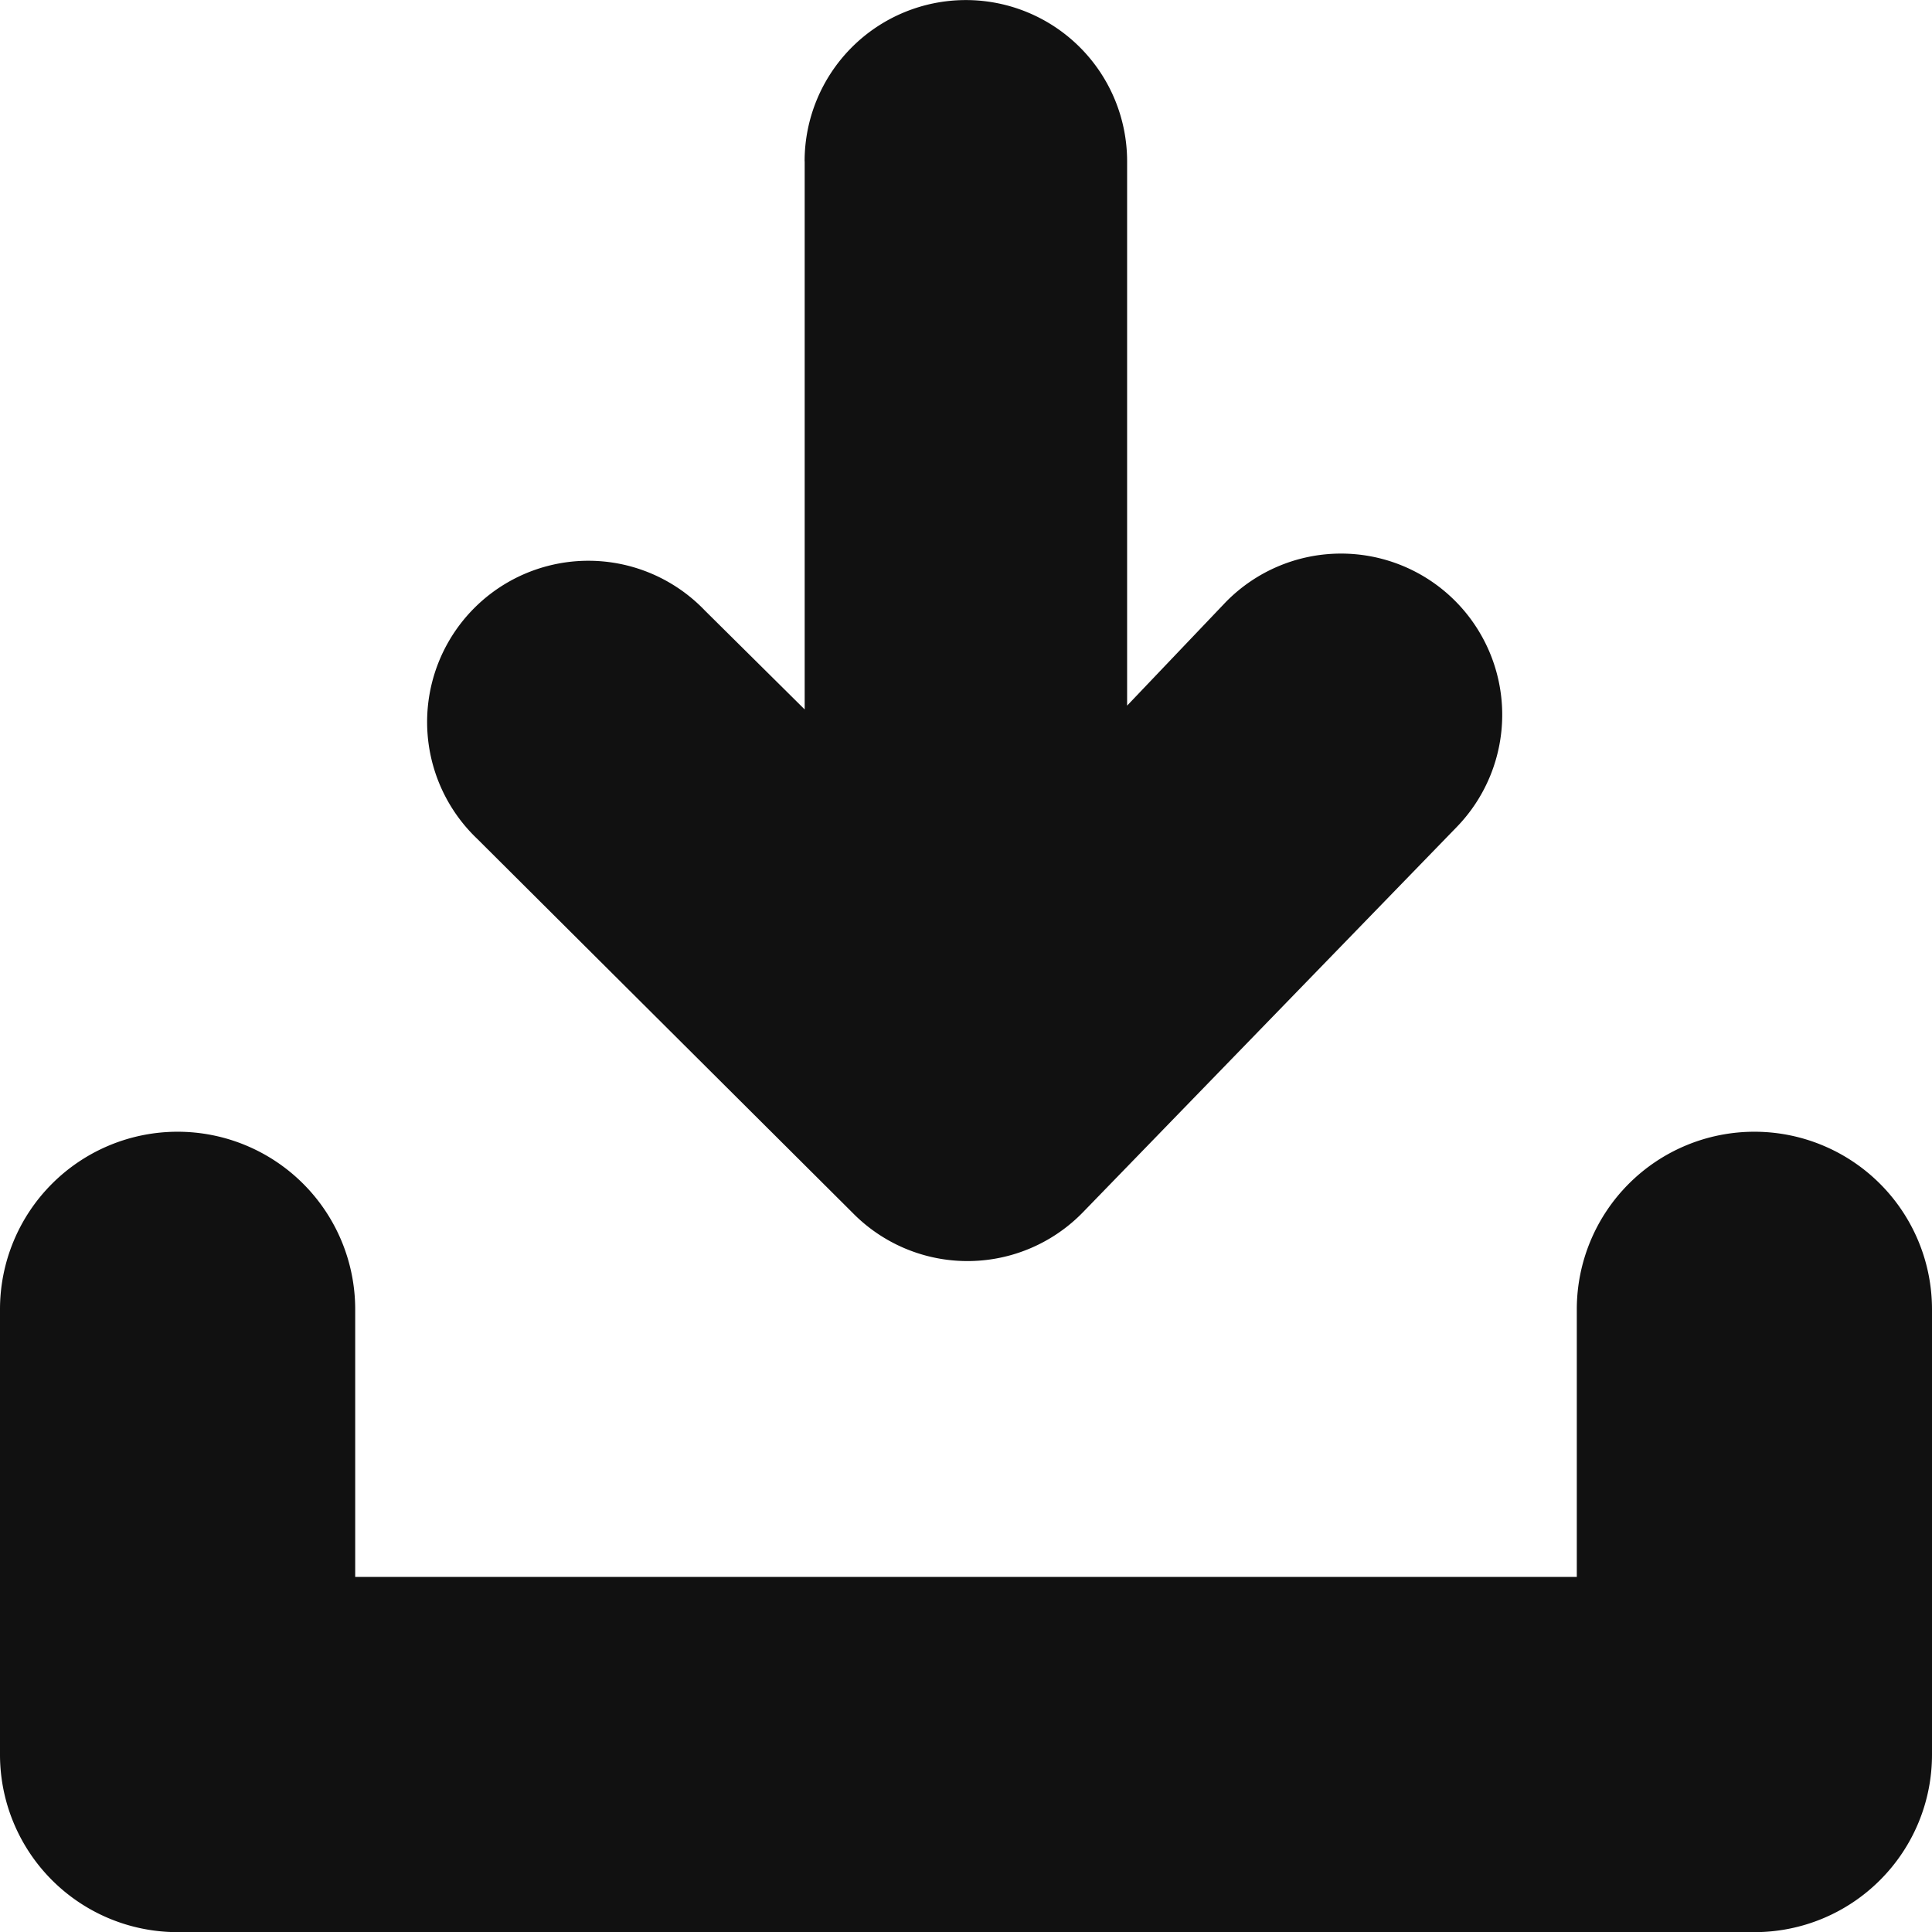
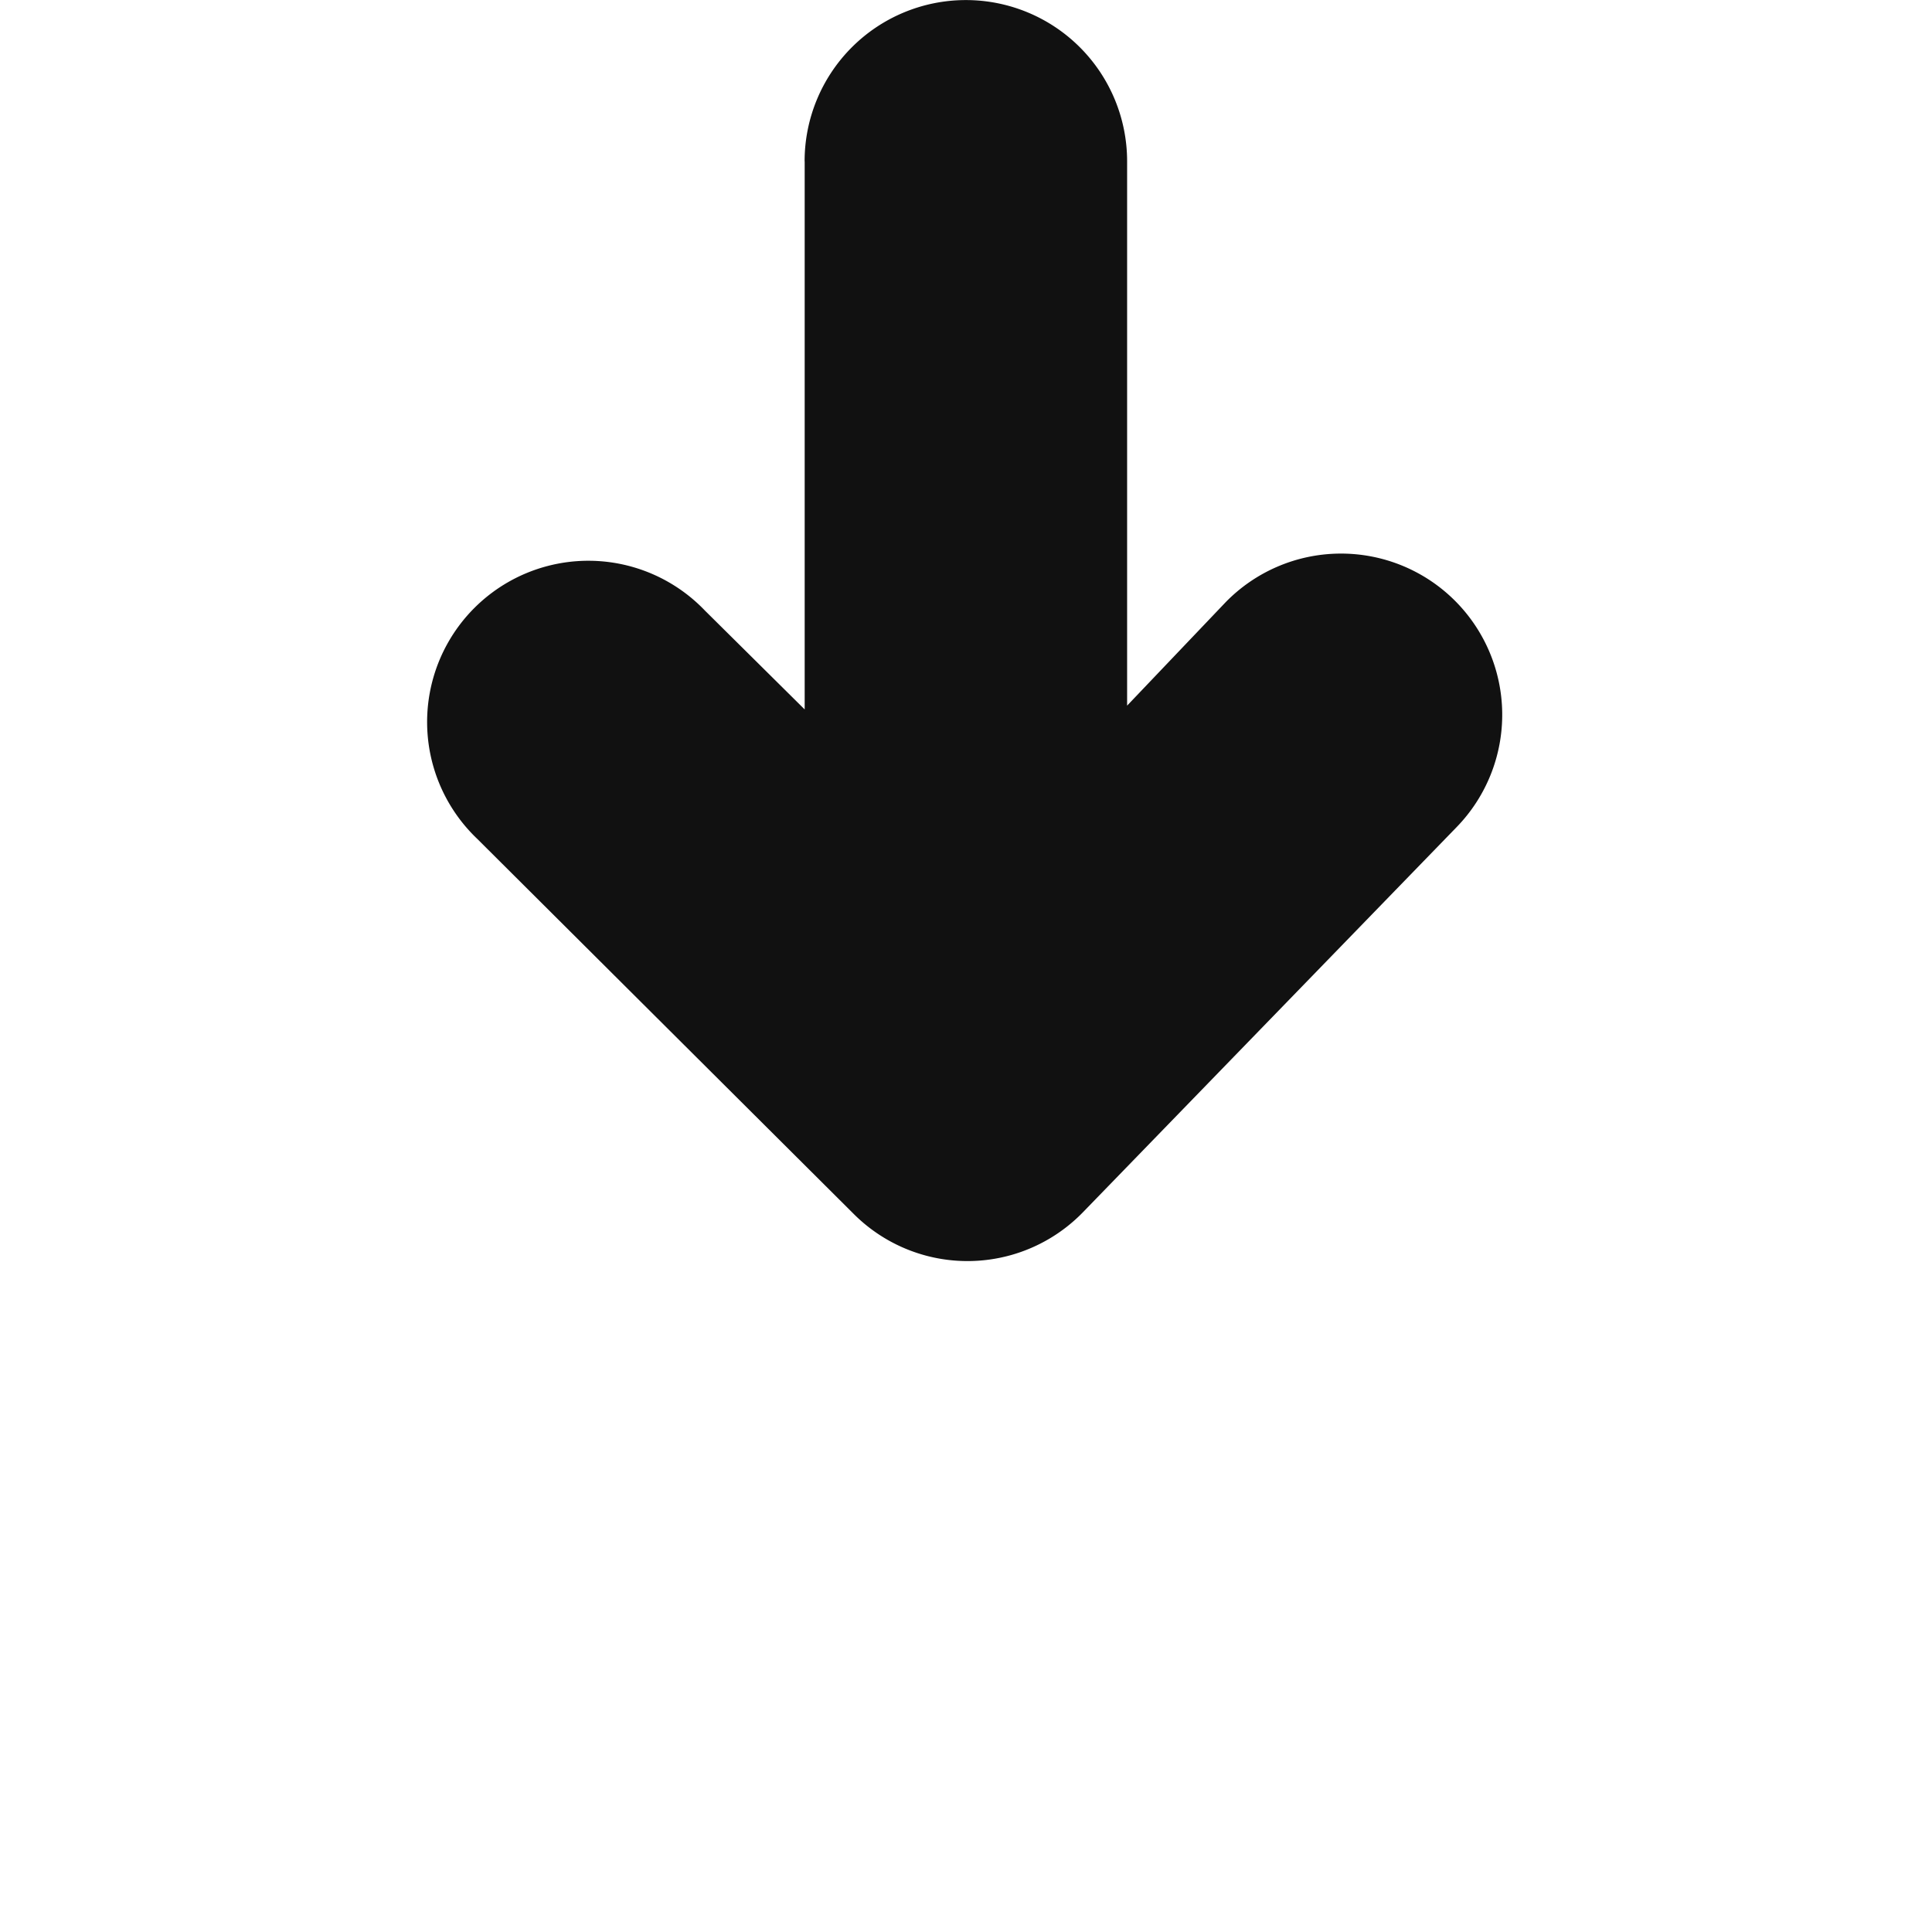
<svg xmlns="http://www.w3.org/2000/svg" width="28.012" height="28.012" viewBox="0 0 28.012 28.012">
  <g id="Export" transform="translate(28.012 28.012) rotate(180)">
    <path id="패스_150" data-name="패스 150" d="M5.436,2.339v7.947L3.989,8.852a2.338,2.338,0,1,0-3.3,3.311L6.146,17.6a2.333,2.333,0,0,0,3.323-.022l5.416-5.582a2.337,2.337,0,1,0-3.345-3.265l-1.429,1.5V2.339a2.338,2.338,0,1,0-4.676,0Z" transform="translate(21.781 28.012) rotate(180)" fill="#111" />
-     <path id="패스_151" data-name="패스 151" d="M560.754,392.754a2.568,2.568,0,0,0-.754,1.821v6.455a2.575,2.575,0,1,0,5.15,0v-3.88h17.712v3.88a2.575,2.575,0,1,0,5.15,0v-6.455A2.574,2.574,0,0,0,585.437,392H562.575A2.571,2.571,0,0,0,560.754,392.754Z" transform="translate(-560 -392.002)" fill="#111" />
  </g>
</svg>